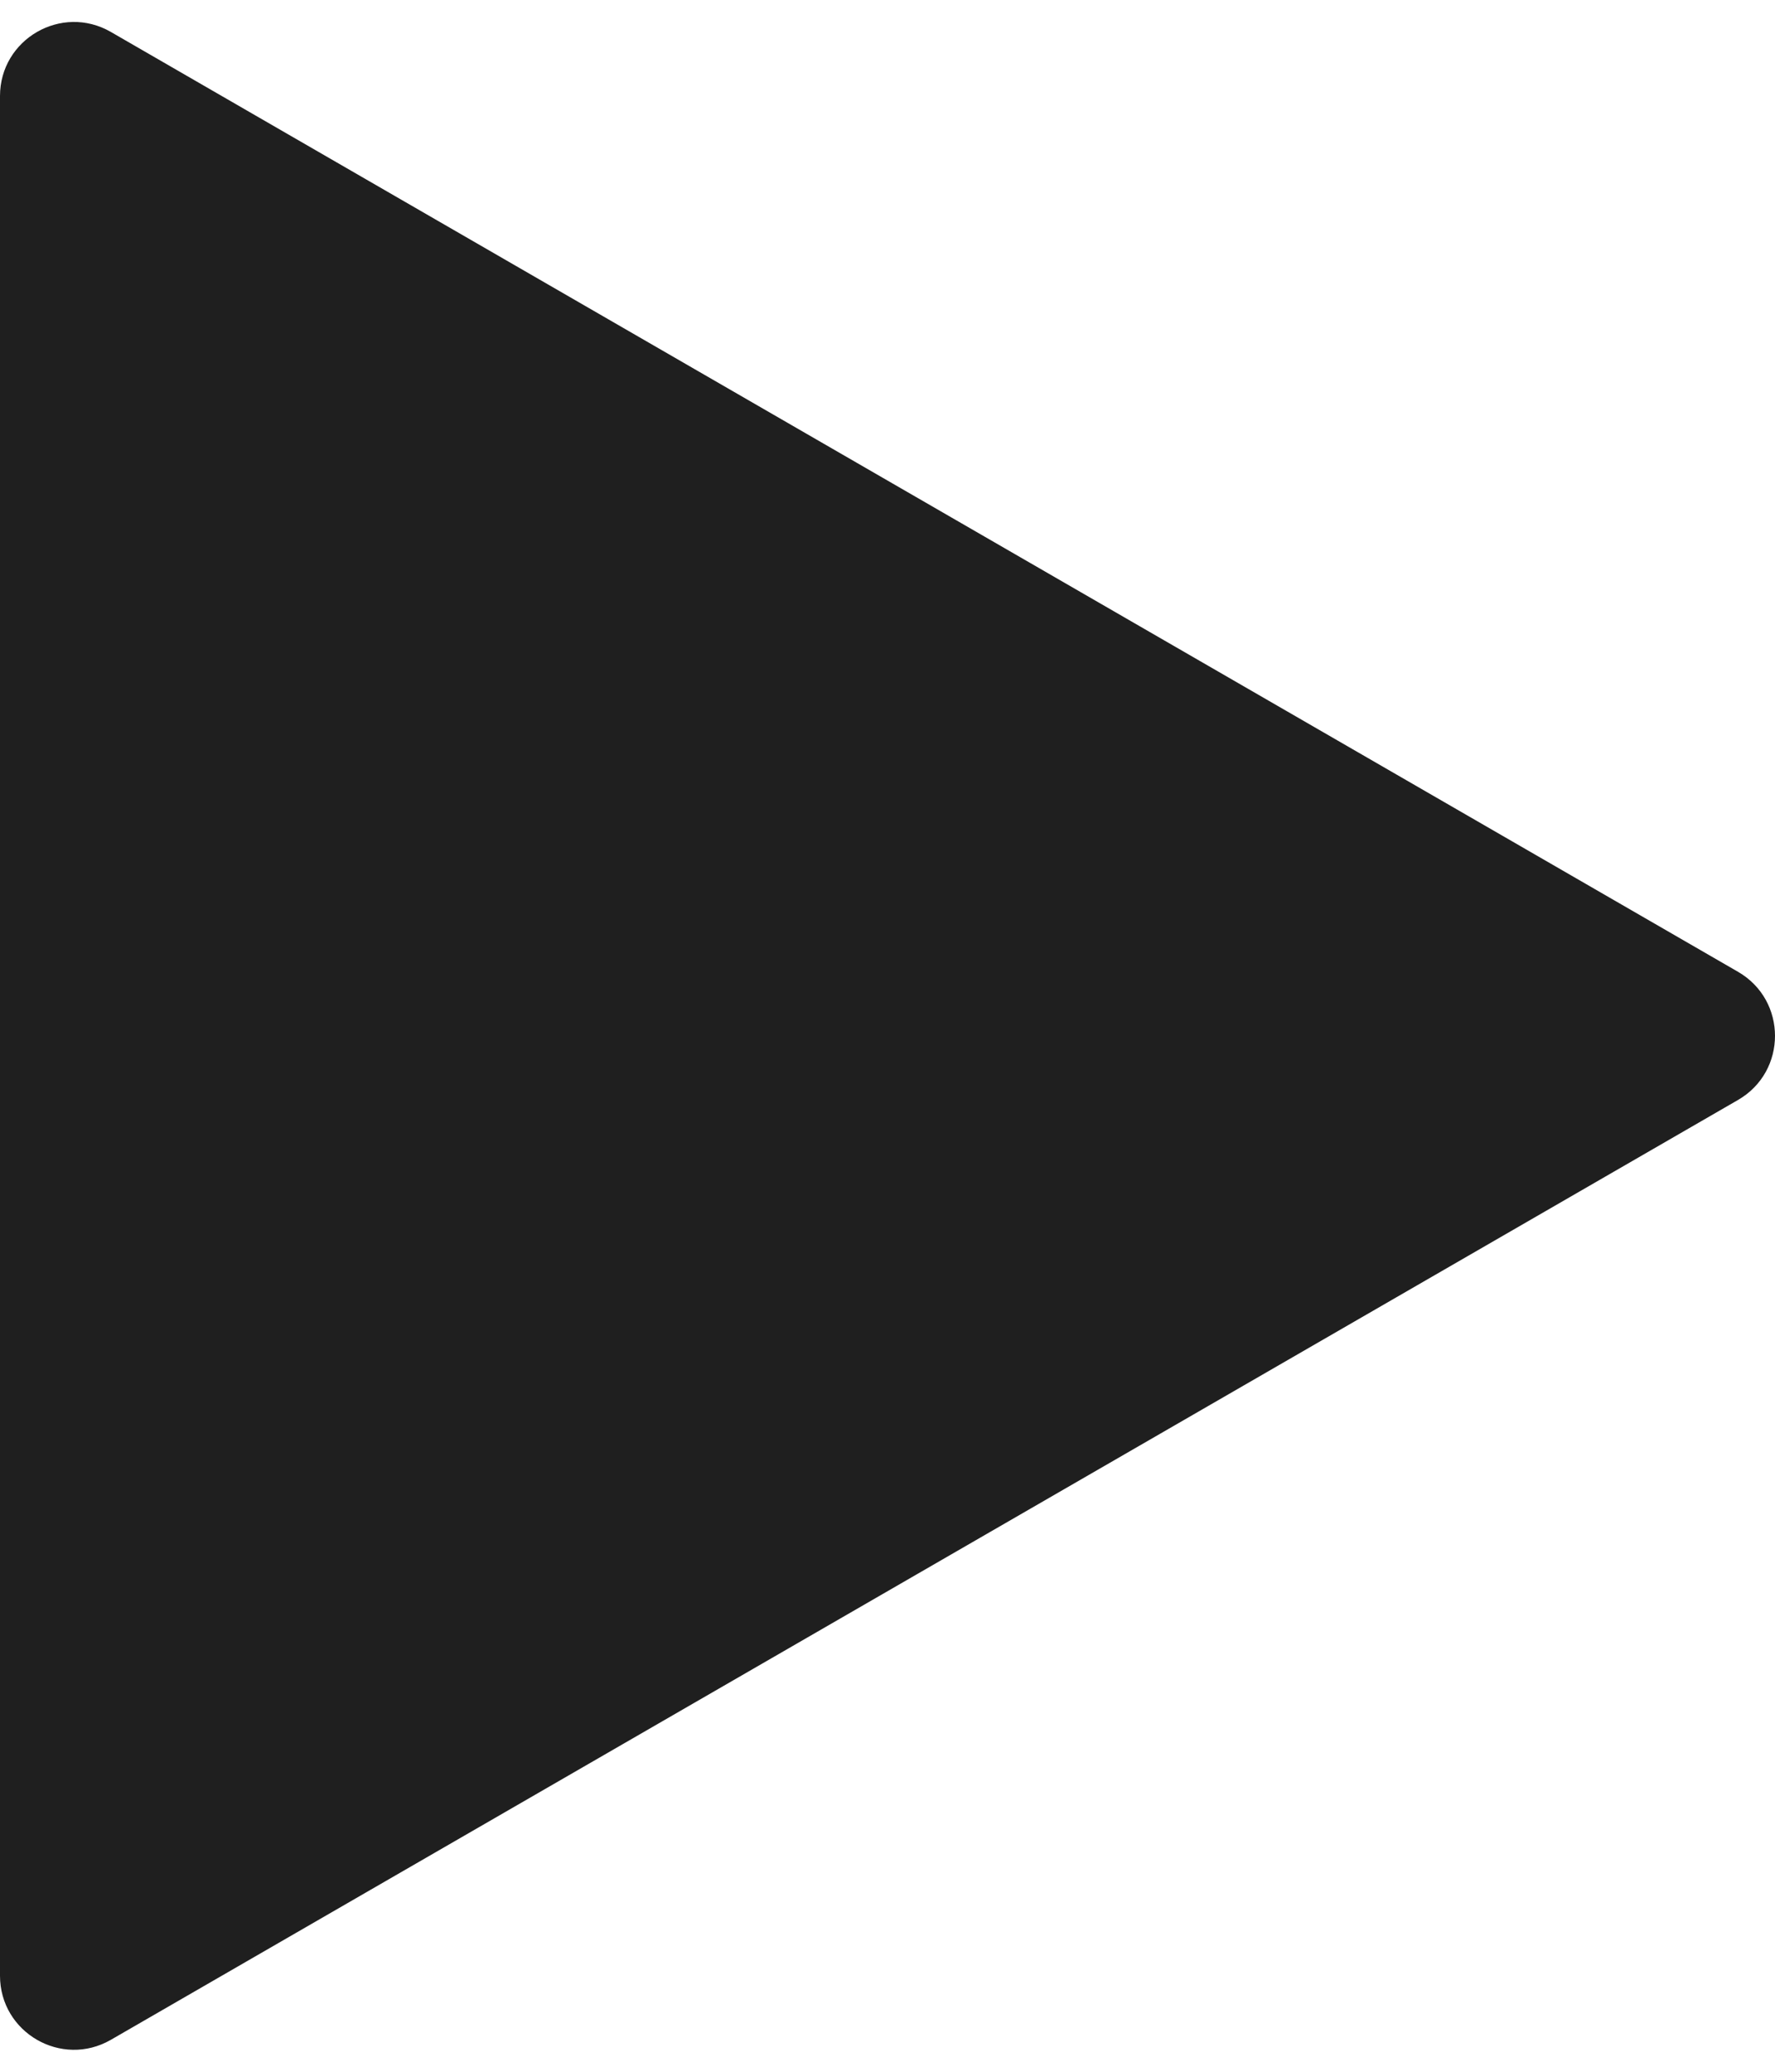
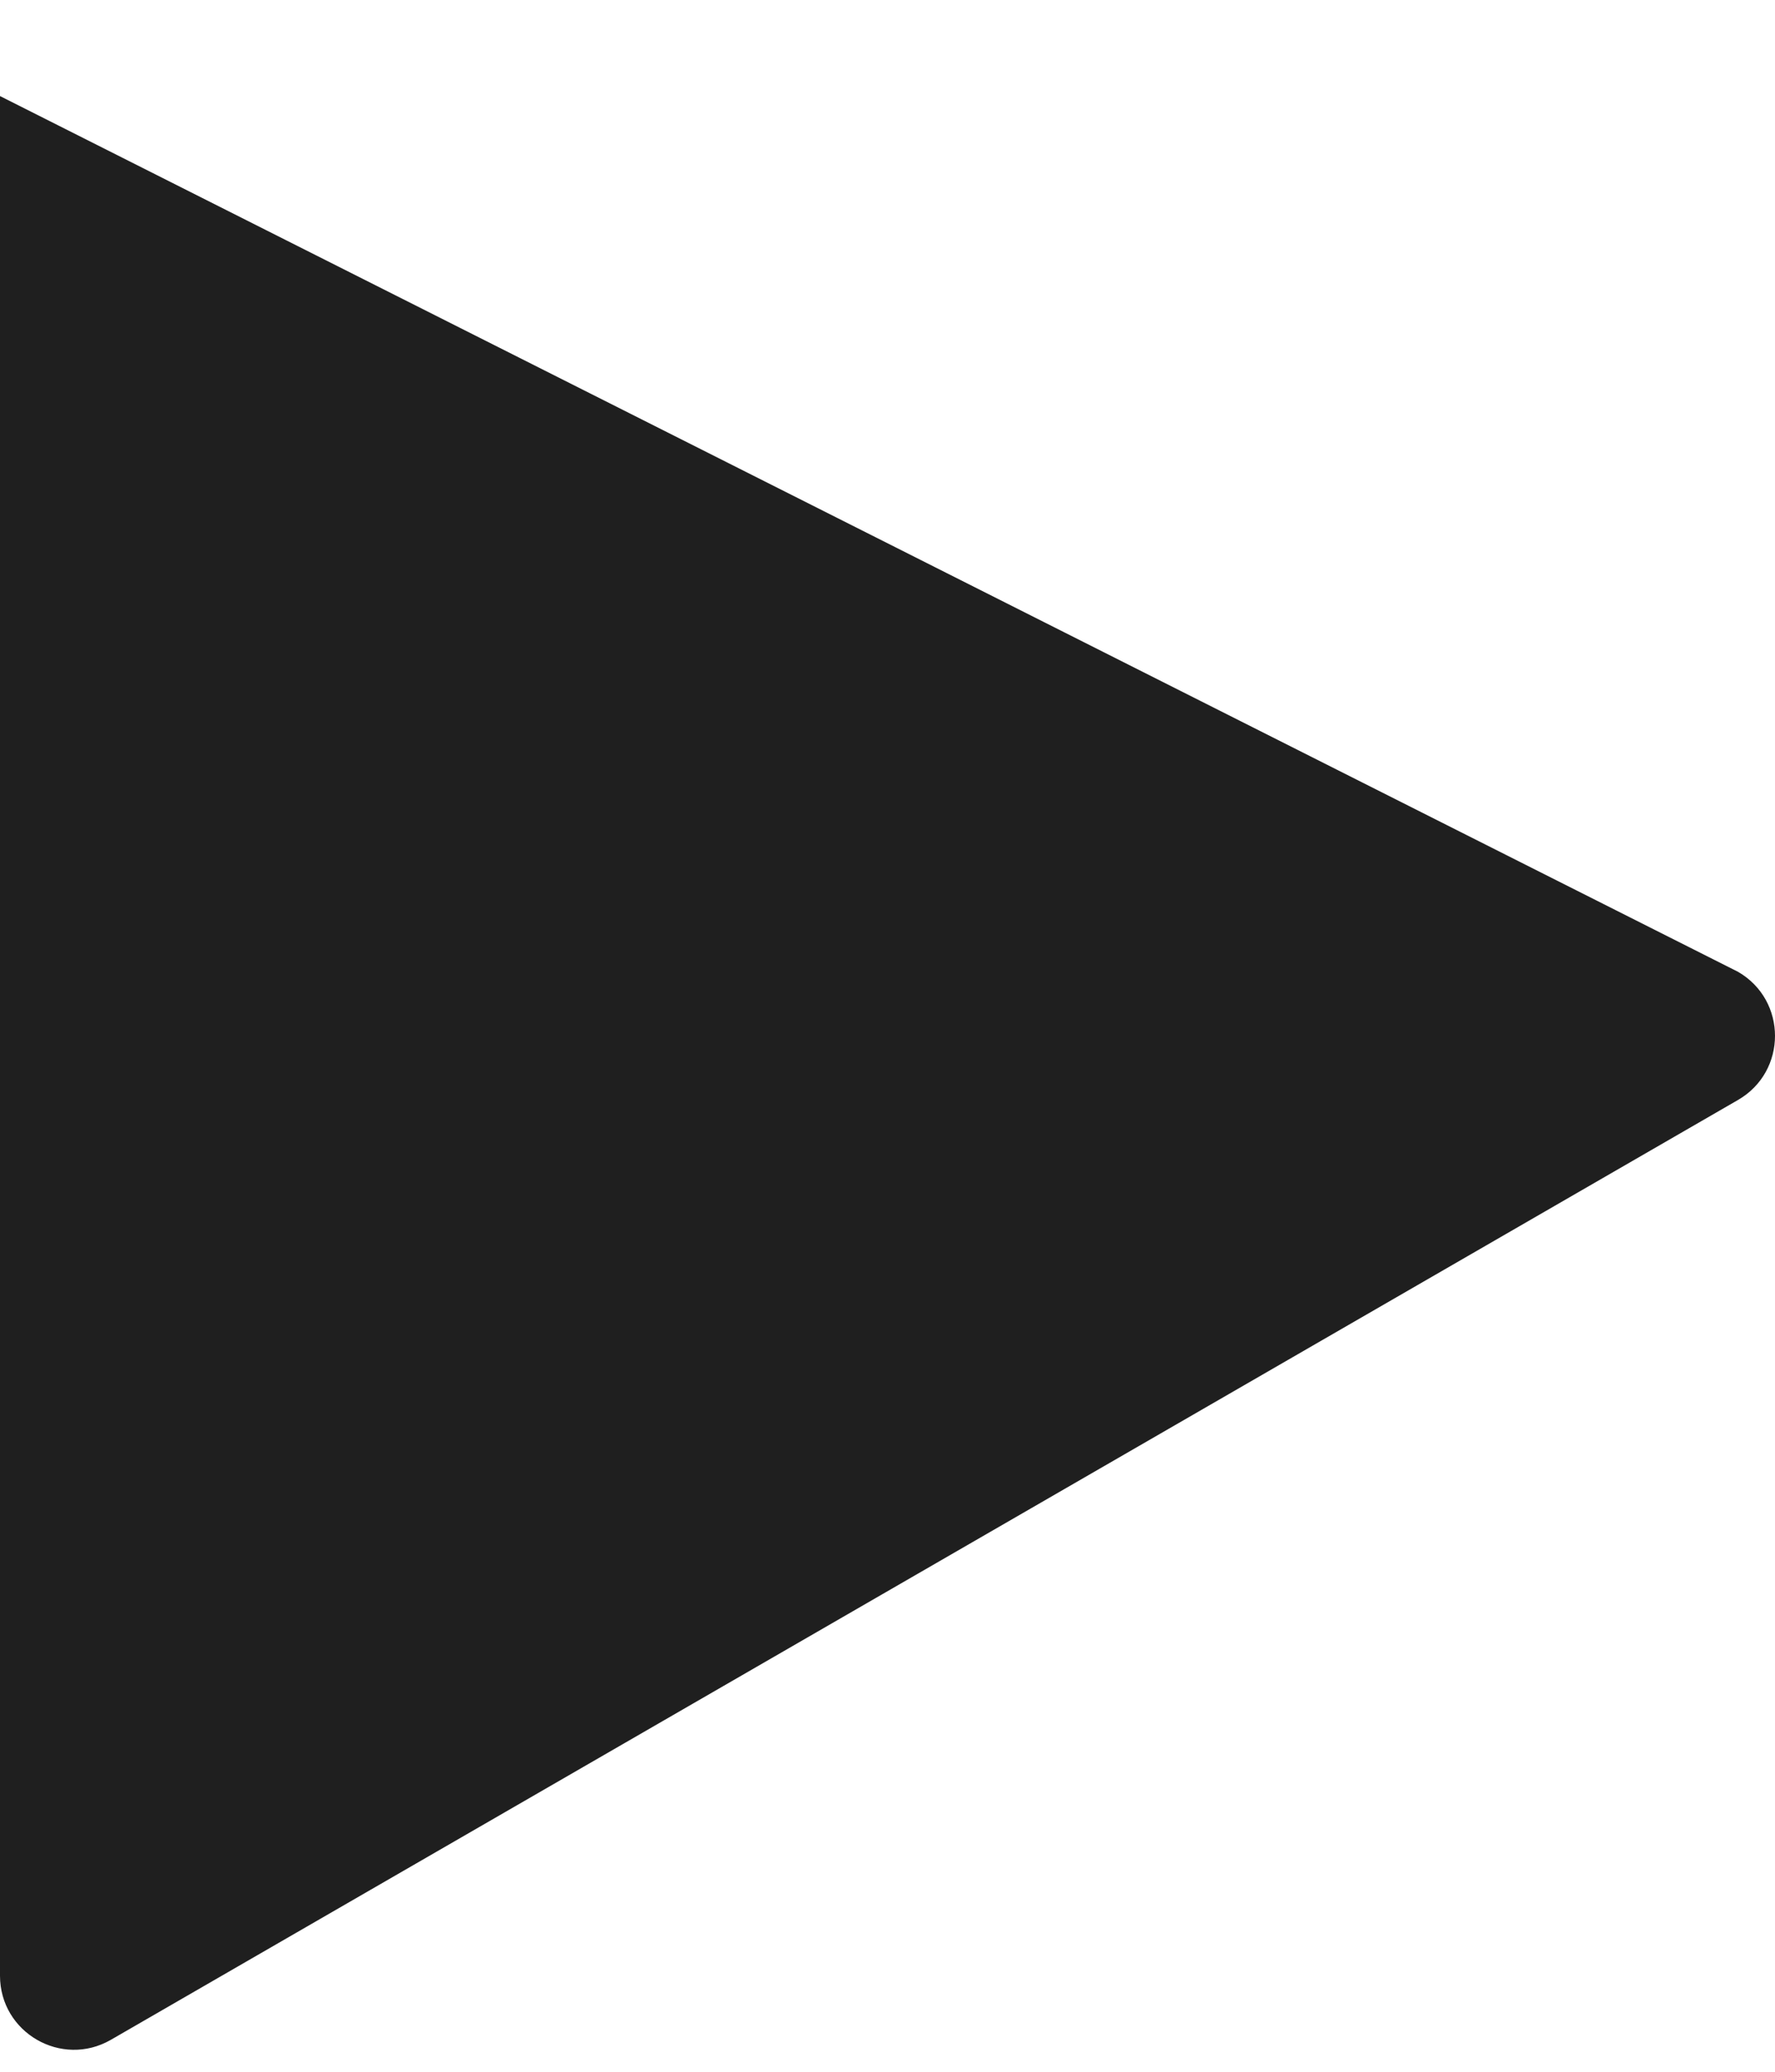
<svg xmlns="http://www.w3.org/2000/svg" width="72" height="84" viewBox="0 0 72 84" fill="none">
-   <path d="M70.5 39.402C72.5 40.557 72.5 43.443 70.5 44.598L4.5 82.703C2.5 83.858 -3.95214e-06 82.415 -3.8512e-06 80.105L-5.19942e-07 3.895C-4.18995e-07 1.585 2.5 0.142 4.5 1.297L70.5 39.402Z" fill="#1F1F1F" />
+   <path d="M70.5 39.402C72.5 40.557 72.5 43.443 70.5 44.598L4.5 82.703C2.5 83.858 -3.95214e-06 82.415 -3.8512e-06 80.105L-5.19942e-07 3.895L70.5 39.402Z" fill="#1F1F1F" />
</svg>